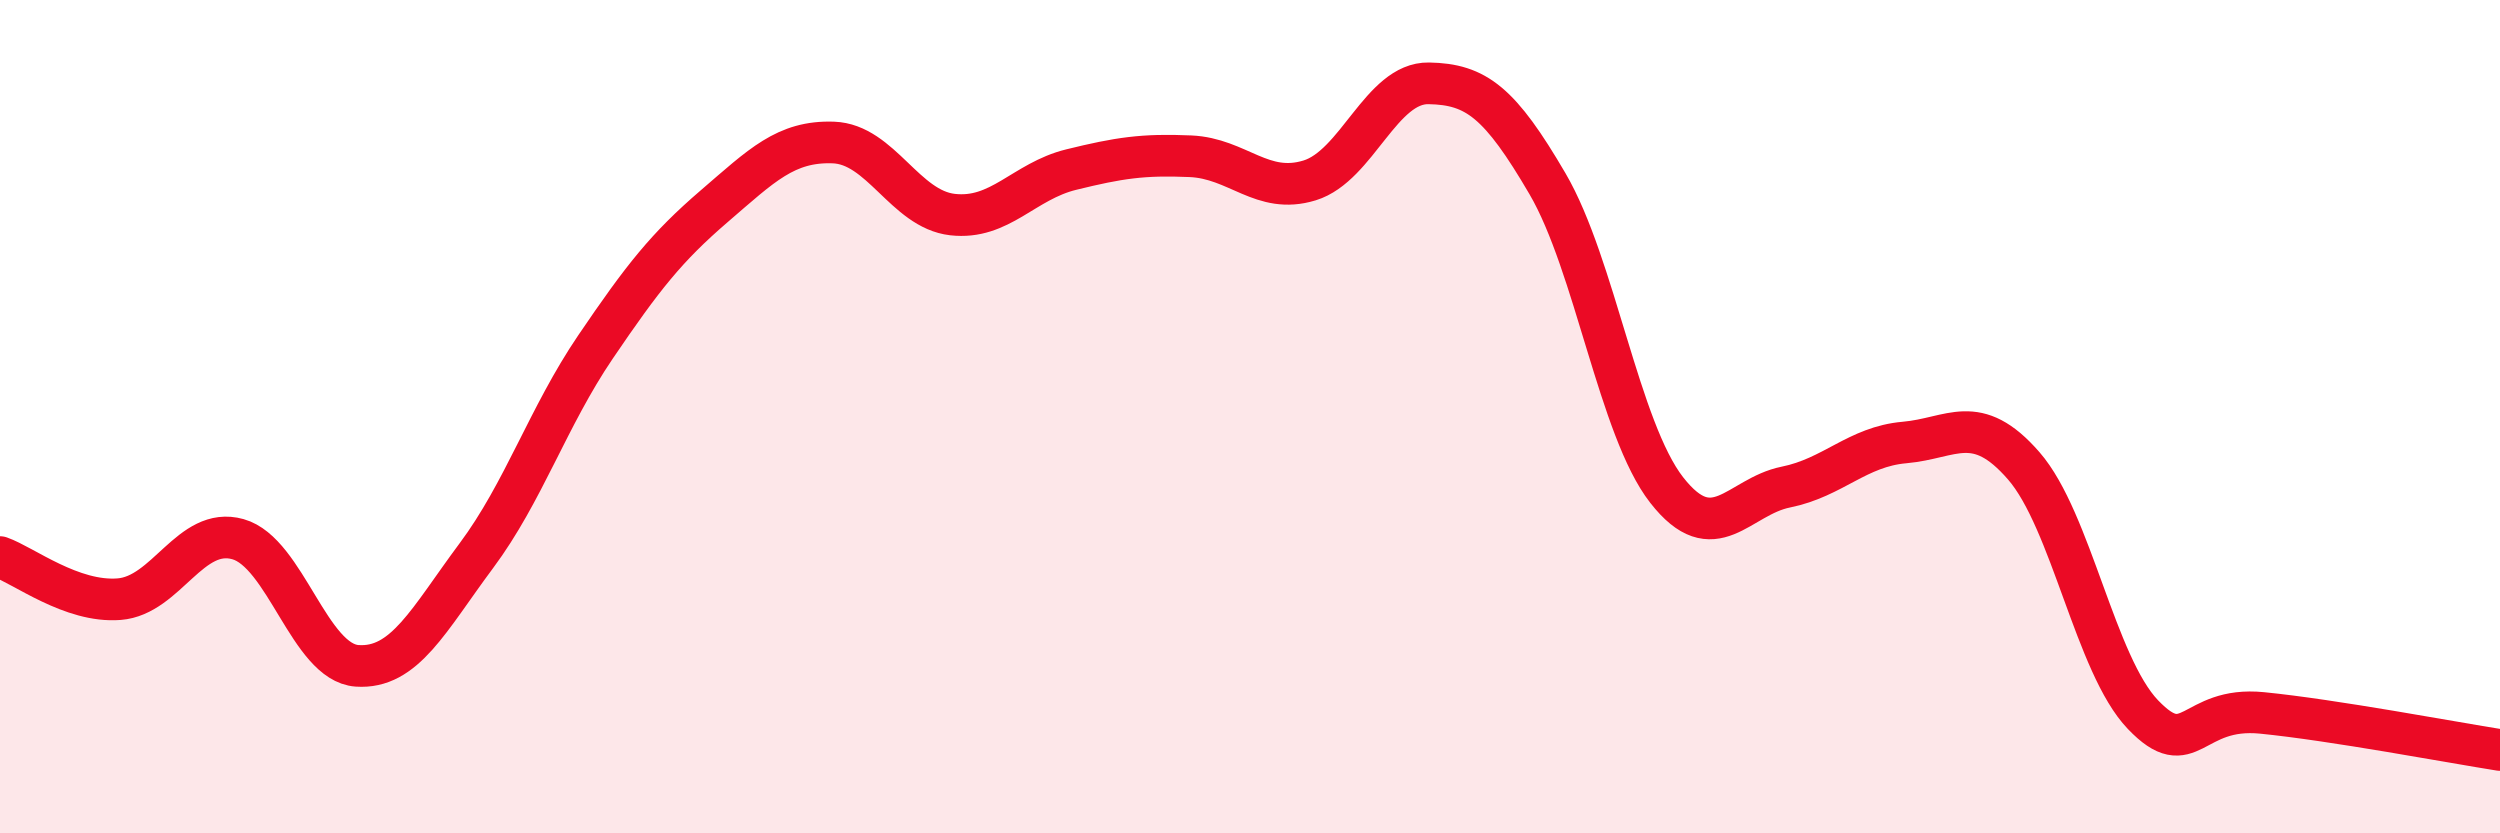
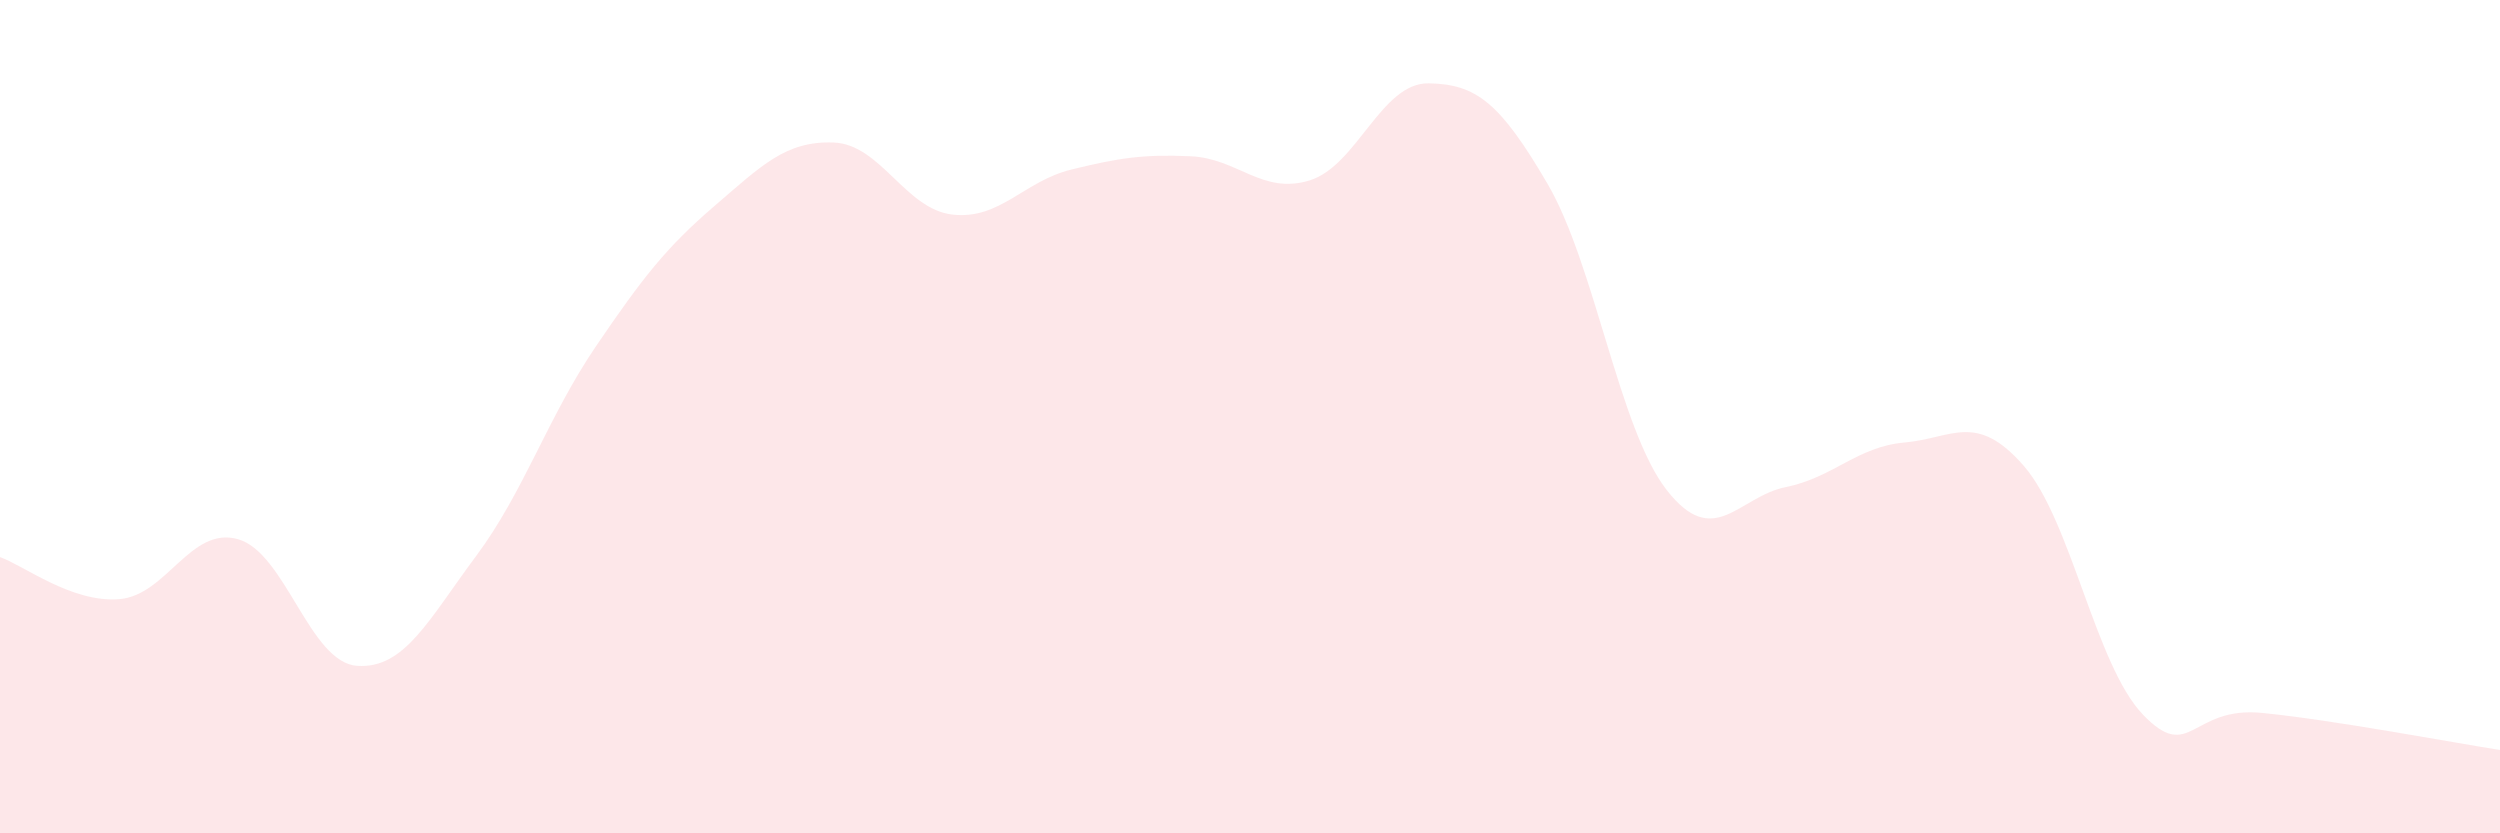
<svg xmlns="http://www.w3.org/2000/svg" width="60" height="20" viewBox="0 0 60 20">
  <path d="M 0,13.37 C 0.57,13.57 1.72,14.47 2.86,14.38 C 4,14.29 4.57,12.62 5.71,12.94 C 6.85,13.26 7.43,15.9 8.57,15.98 C 9.71,16.06 10.29,14.87 11.43,13.34 C 12.57,11.81 13.15,10.01 14.29,8.33 C 15.43,6.65 16,5.93 17.14,4.95 C 18.28,3.97 18.86,3.38 20,3.42 C 21.14,3.46 21.72,5.02 22.86,5.15 C 24,5.28 24.57,4.35 25.71,4.07 C 26.85,3.79 27.43,3.7 28.57,3.75 C 29.71,3.8 30.29,4.68 31.43,4.33 C 32.57,3.98 33.15,1.98 34.29,2 C 35.43,2.02 36,2.46 37.14,4.41 C 38.28,6.36 38.86,10.3 40,11.76 C 41.14,13.22 41.72,11.92 42.86,11.69 C 44,11.46 44.57,10.72 45.71,10.62 C 46.85,10.52 47.43,9.87 48.57,11.18 C 49.71,12.49 50.29,15.96 51.43,17.15 C 52.57,18.34 52.58,16.94 54.29,17.11 C 56,17.28 58.86,17.82 60,18L60 20L0 20Z" fill="#EB0A25" opacity="0.1" stroke-linecap="round" stroke-linejoin="round" />
-   <path d="M 0,13.37 C 0.57,13.57 1.72,14.47 2.86,14.38 C 4,14.29 4.57,12.62 5.71,12.94 C 6.85,13.26 7.43,15.9 8.57,15.98 C 9.71,16.06 10.29,14.87 11.43,13.34 C 12.57,11.81 13.15,10.01 14.29,8.33 C 15.43,6.65 16,5.93 17.14,4.95 C 18.28,3.97 18.86,3.38 20,3.42 C 21.14,3.46 21.72,5.02 22.86,5.15 C 24,5.28 24.57,4.35 25.71,4.07 C 26.85,3.79 27.43,3.7 28.57,3.75 C 29.71,3.8 30.29,4.68 31.43,4.33 C 32.57,3.98 33.15,1.98 34.29,2 C 35.43,2.02 36,2.46 37.14,4.41 C 38.28,6.36 38.86,10.3 40,11.76 C 41.14,13.22 41.72,11.92 42.86,11.69 C 44,11.46 44.57,10.72 45.71,10.62 C 46.85,10.52 47.43,9.87 48.57,11.18 C 49.71,12.49 50.29,15.96 51.43,17.15 C 52.57,18.34 52.58,16.94 54.29,17.11 C 56,17.28 58.86,17.82 60,18" stroke="#EB0A25" stroke-width="1" fill="none" stroke-linecap="round" stroke-linejoin="round" />
</svg>